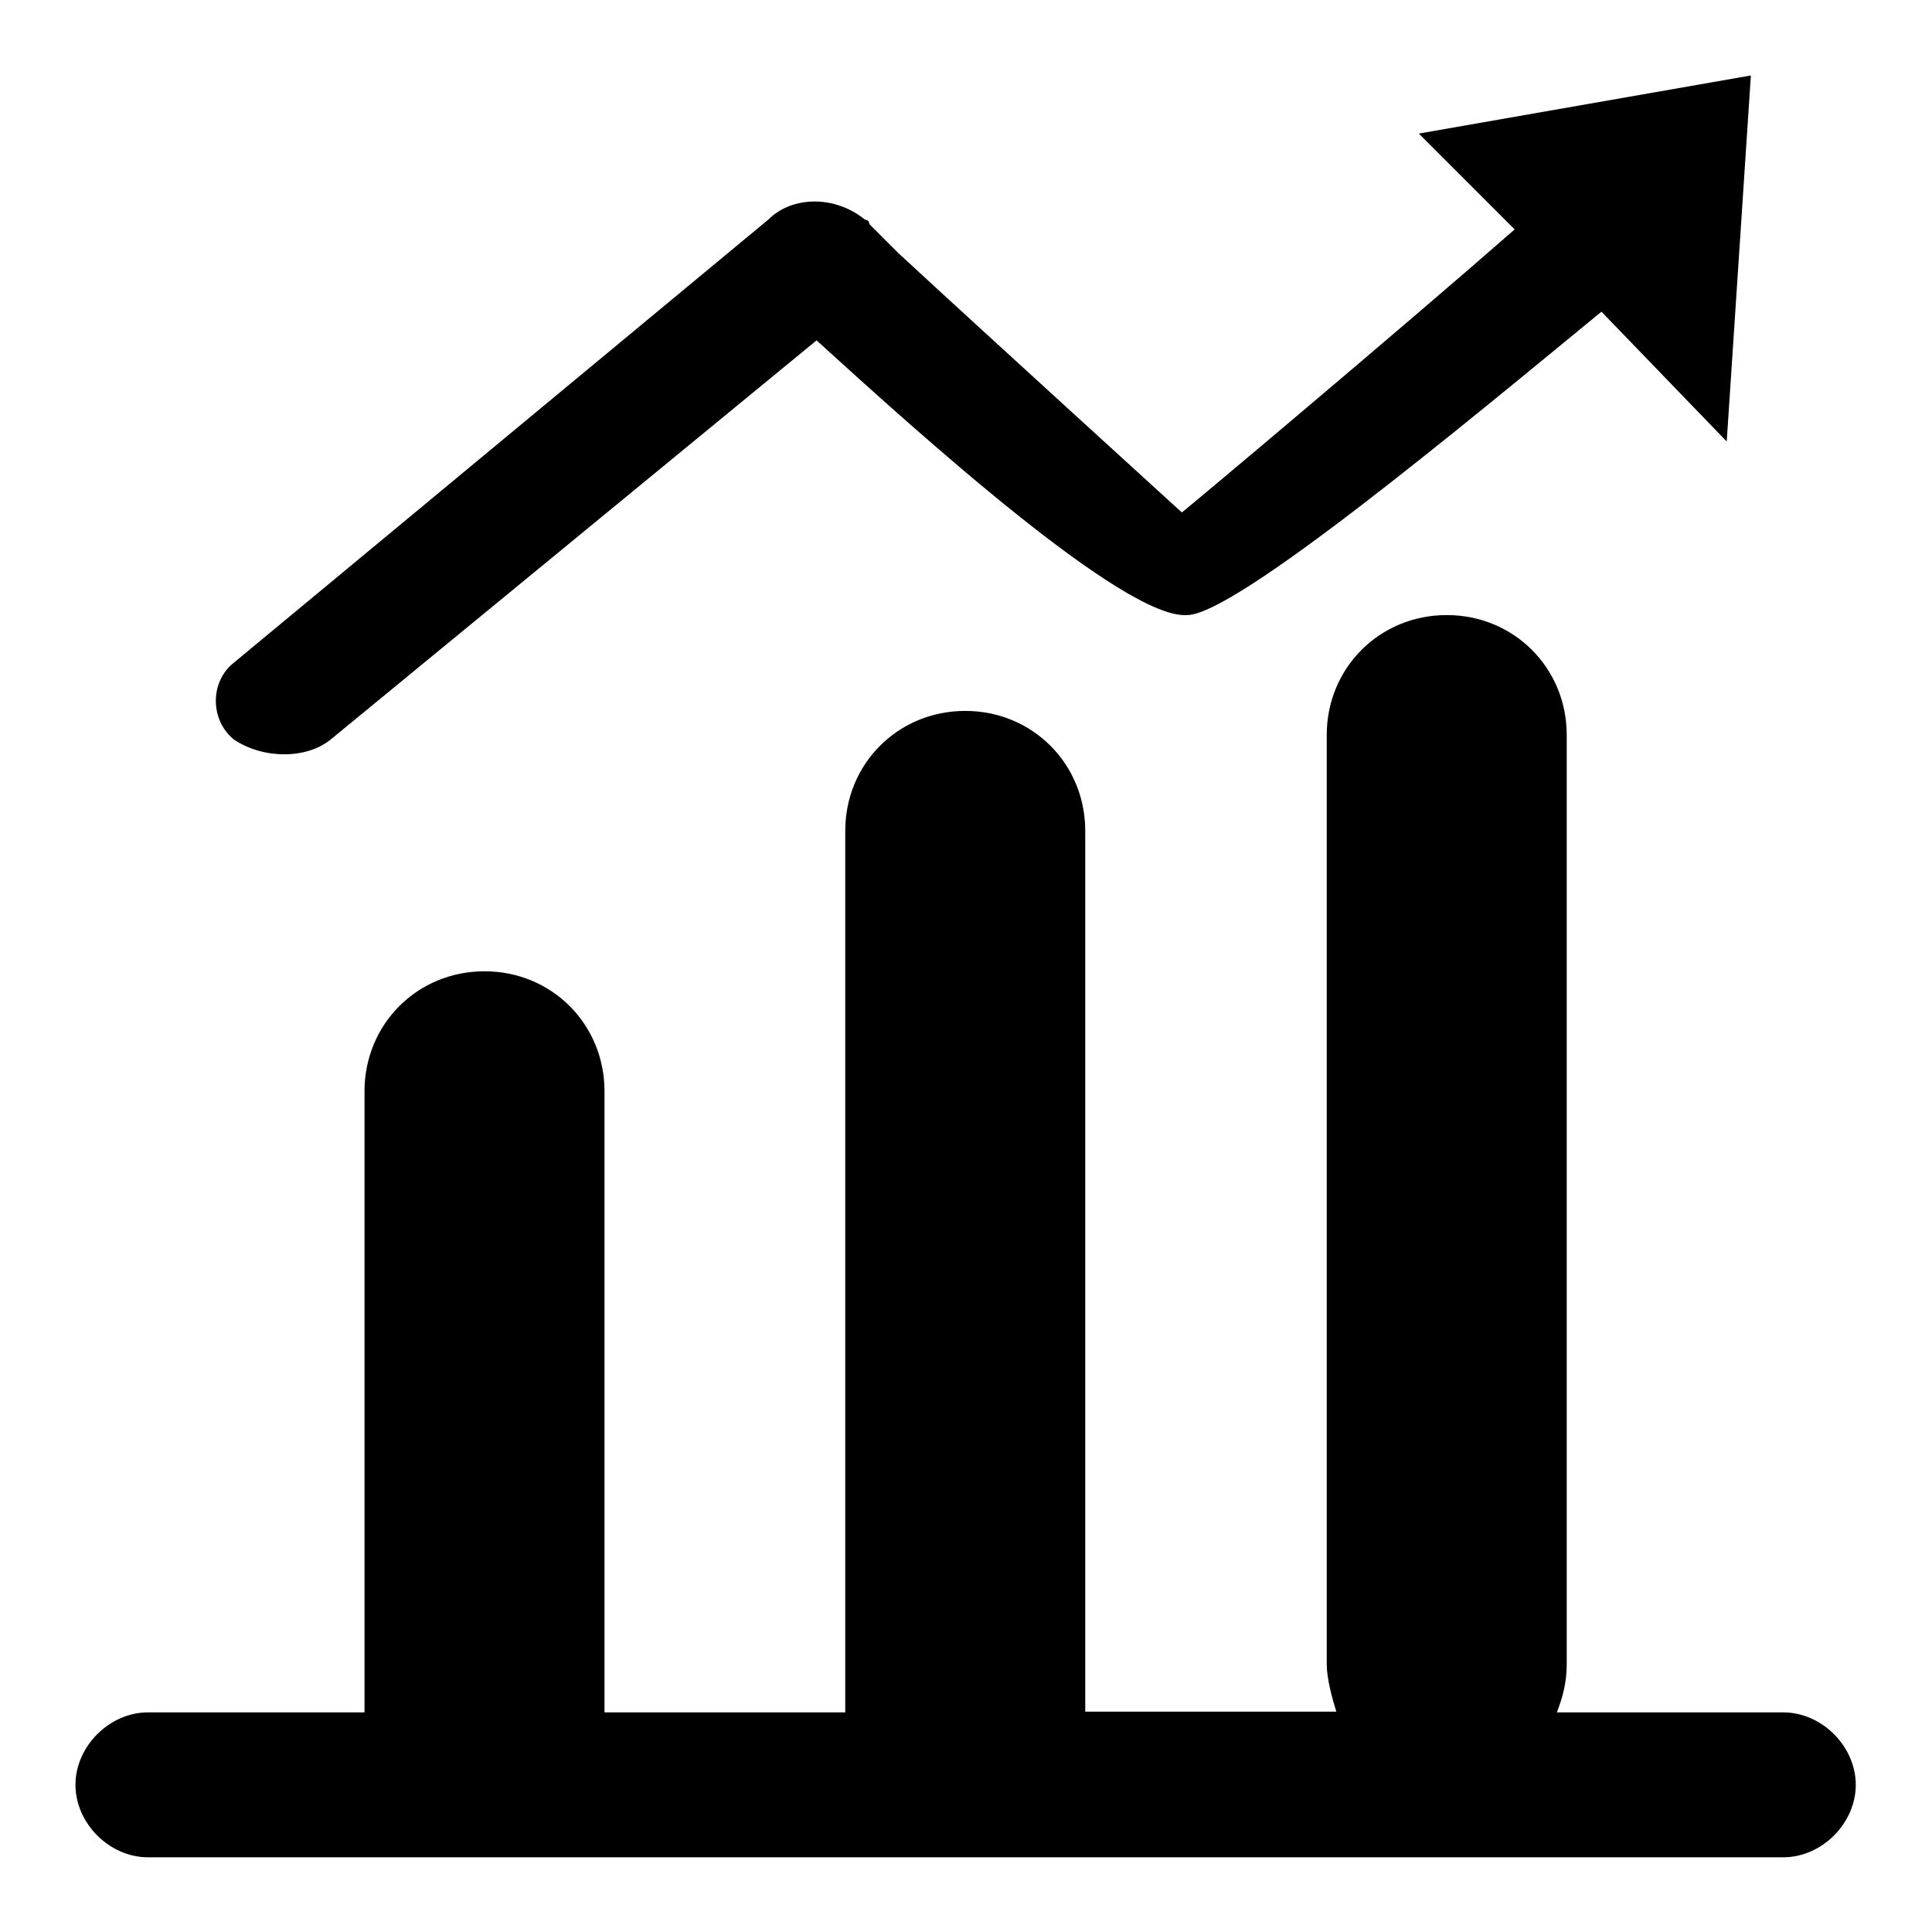
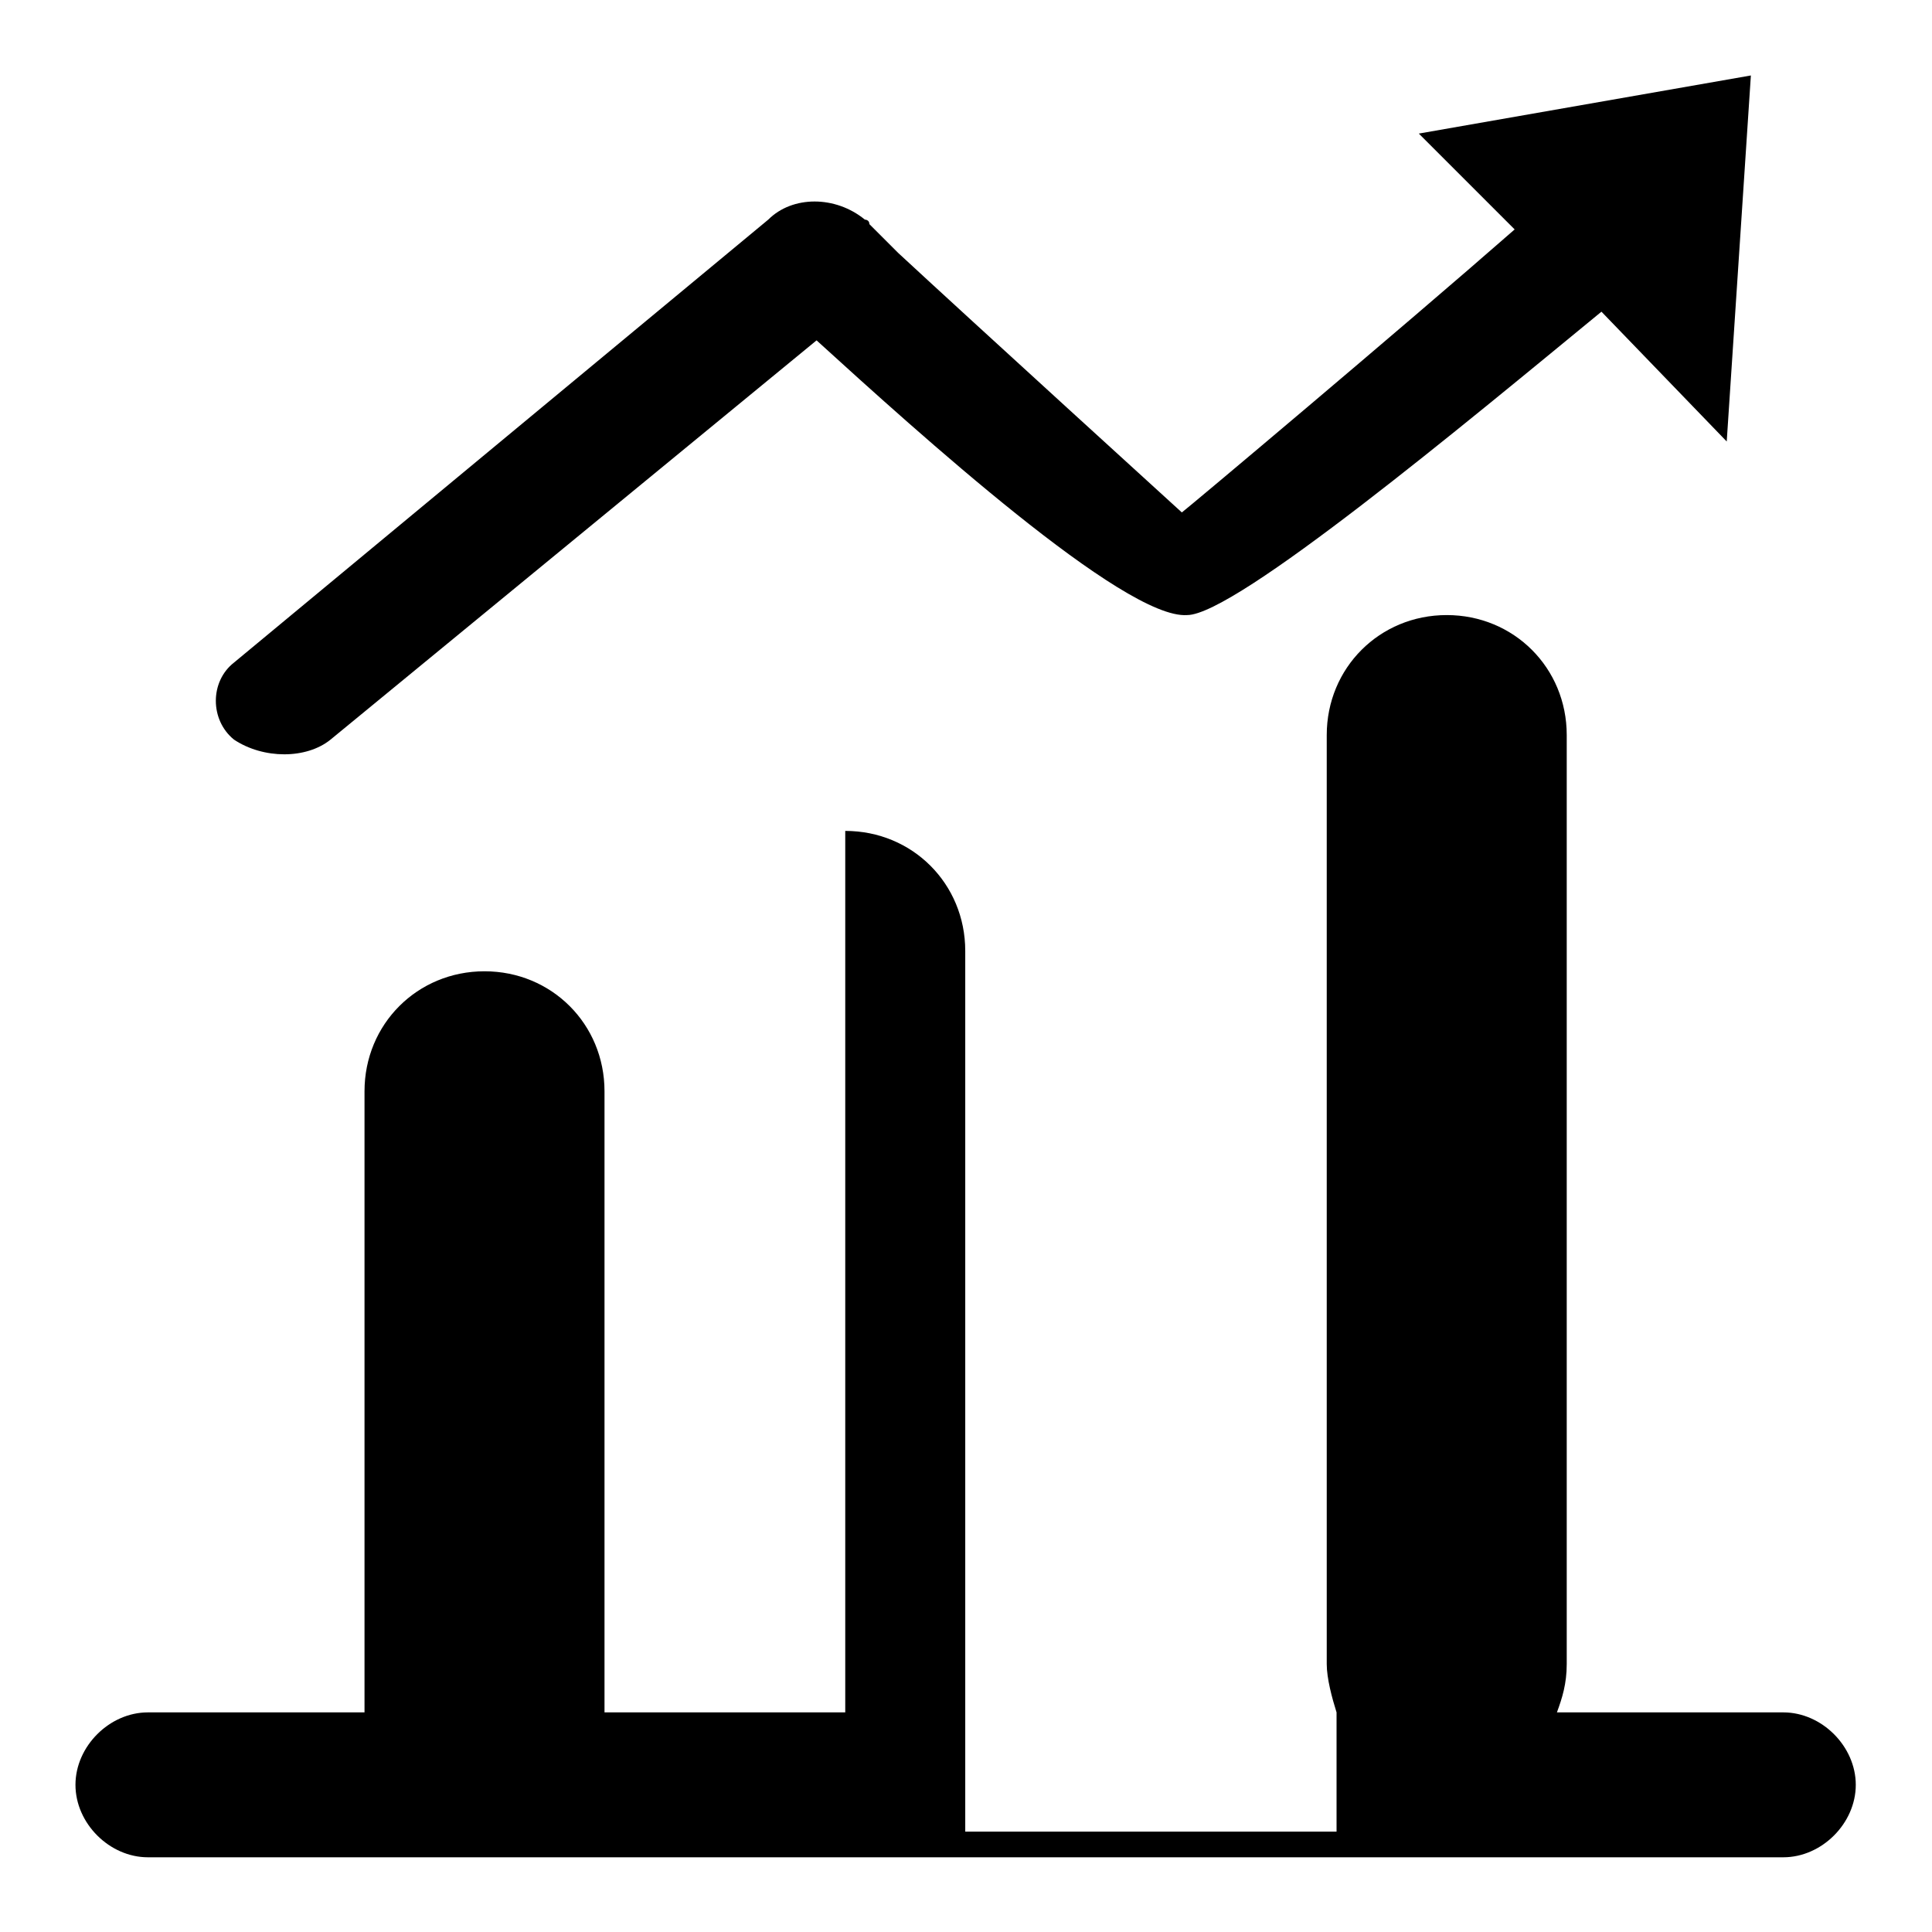
<svg xmlns="http://www.w3.org/2000/svg" version="1.1" x="0px" y="0px" viewBox="0 0 256 256" enable-background="new 0 0 256 256" xml:space="preserve">
  <g>
-     <path fill="#000000" d="M177.1,226.9c-0.6-1.9-1.3-4.5-1.3-6.4V97.4c0-8.9,7-15.9,15.9-15.9c8.9,0,15.9,7,15.9,15.9v123.1 c0,2.6-0.6,4.5-1.3,6.4h30c5.1,0,9.6,4.5,9.6,9.6c0,5.1-4.5,9.6-9.6,9.6H19.6c-5.1,0-9.6-4.5-9.6-9.6c0-5.1,4.5-9.6,9.6-9.6h28.7 v-82.3c0-8.9,7-15.9,15.9-15.9s15.9,7,15.9,15.9v82.3h31.9V110.1c0-8.9,7-15.9,15.9-15.9c8.9,0,15.9,7,15.9,15.9v116.7H177.1z  M200.7,30.4L188,17.7l44-7.7l-3.2,48.5l-16.6-17.2c-17.9,14.7-48.5,40.2-54.9,40.2c-8.3,0.6-35.7-24.2-49.1-36.4L43.8,98 c-3.2,2.6-8.9,2.6-12.8,0c-3.2-2.6-3.2-7.7,0-10.2l70.8-58.7c3.2-3.2,8.9-3.2,12.8,0c0,0,0.6,0,0.6,0.6l3.2,3.2l0.6,0.6 c9.6,8.9,37.6,34.4,37.6,34.4C157.3,67.4,185.4,43.8,200.7,30.4L200.7,30.4z" />
+     <path fill="#000000" d="M177.1,226.9c-0.6-1.9-1.3-4.5-1.3-6.4V97.4c0-8.9,7-15.9,15.9-15.9c8.9,0,15.9,7,15.9,15.9v123.1 c0,2.6-0.6,4.5-1.3,6.4h30c5.1,0,9.6,4.5,9.6,9.6c0,5.1-4.5,9.6-9.6,9.6H19.6c-5.1,0-9.6-4.5-9.6-9.6c0-5.1,4.5-9.6,9.6-9.6h28.7 v-82.3c0-8.9,7-15.9,15.9-15.9s15.9,7,15.9,15.9v82.3h31.9V110.1c8.9,0,15.9,7,15.9,15.9v116.7H177.1z  M200.7,30.4L188,17.7l44-7.7l-3.2,48.5l-16.6-17.2c-17.9,14.7-48.5,40.2-54.9,40.2c-8.3,0.6-35.7-24.2-49.1-36.4L43.8,98 c-3.2,2.6-8.9,2.6-12.8,0c-3.2-2.6-3.2-7.7,0-10.2l70.8-58.7c3.2-3.2,8.9-3.2,12.8,0c0,0,0.6,0,0.6,0.6l3.2,3.2l0.6,0.6 c9.6,8.9,37.6,34.4,37.6,34.4C157.3,67.4,185.4,43.8,200.7,30.4L200.7,30.4z" />
  </g>
</svg>